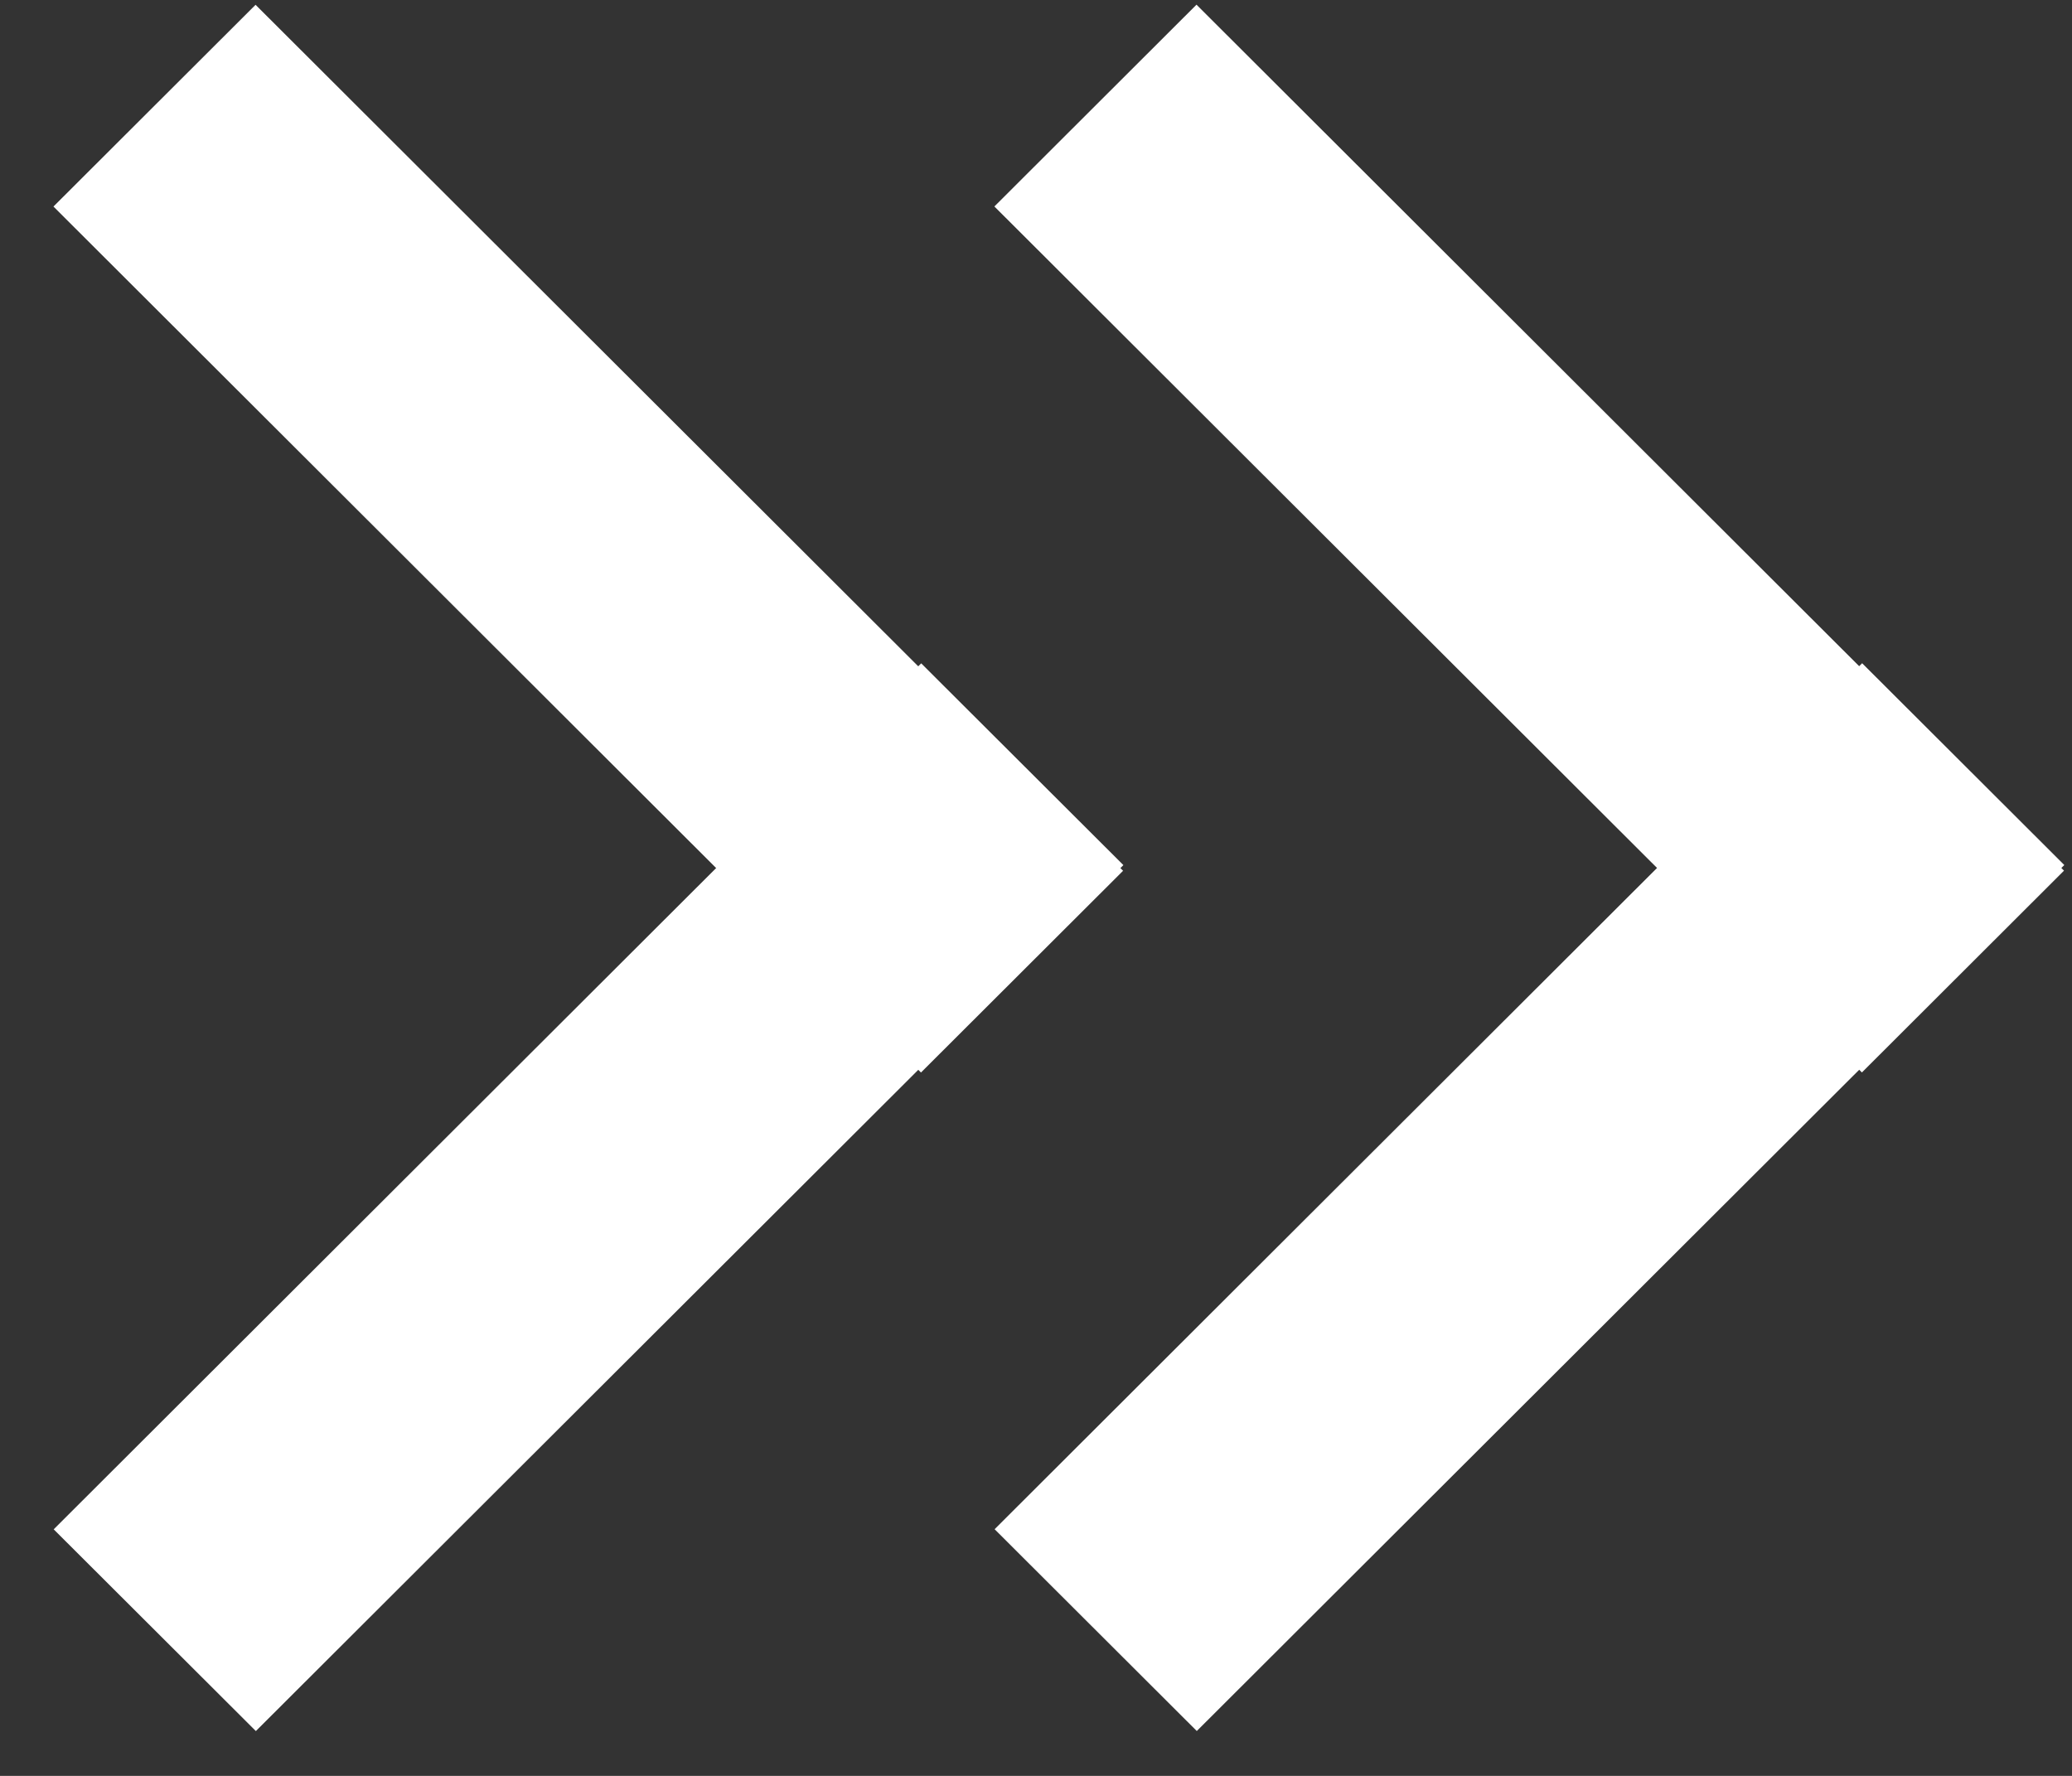
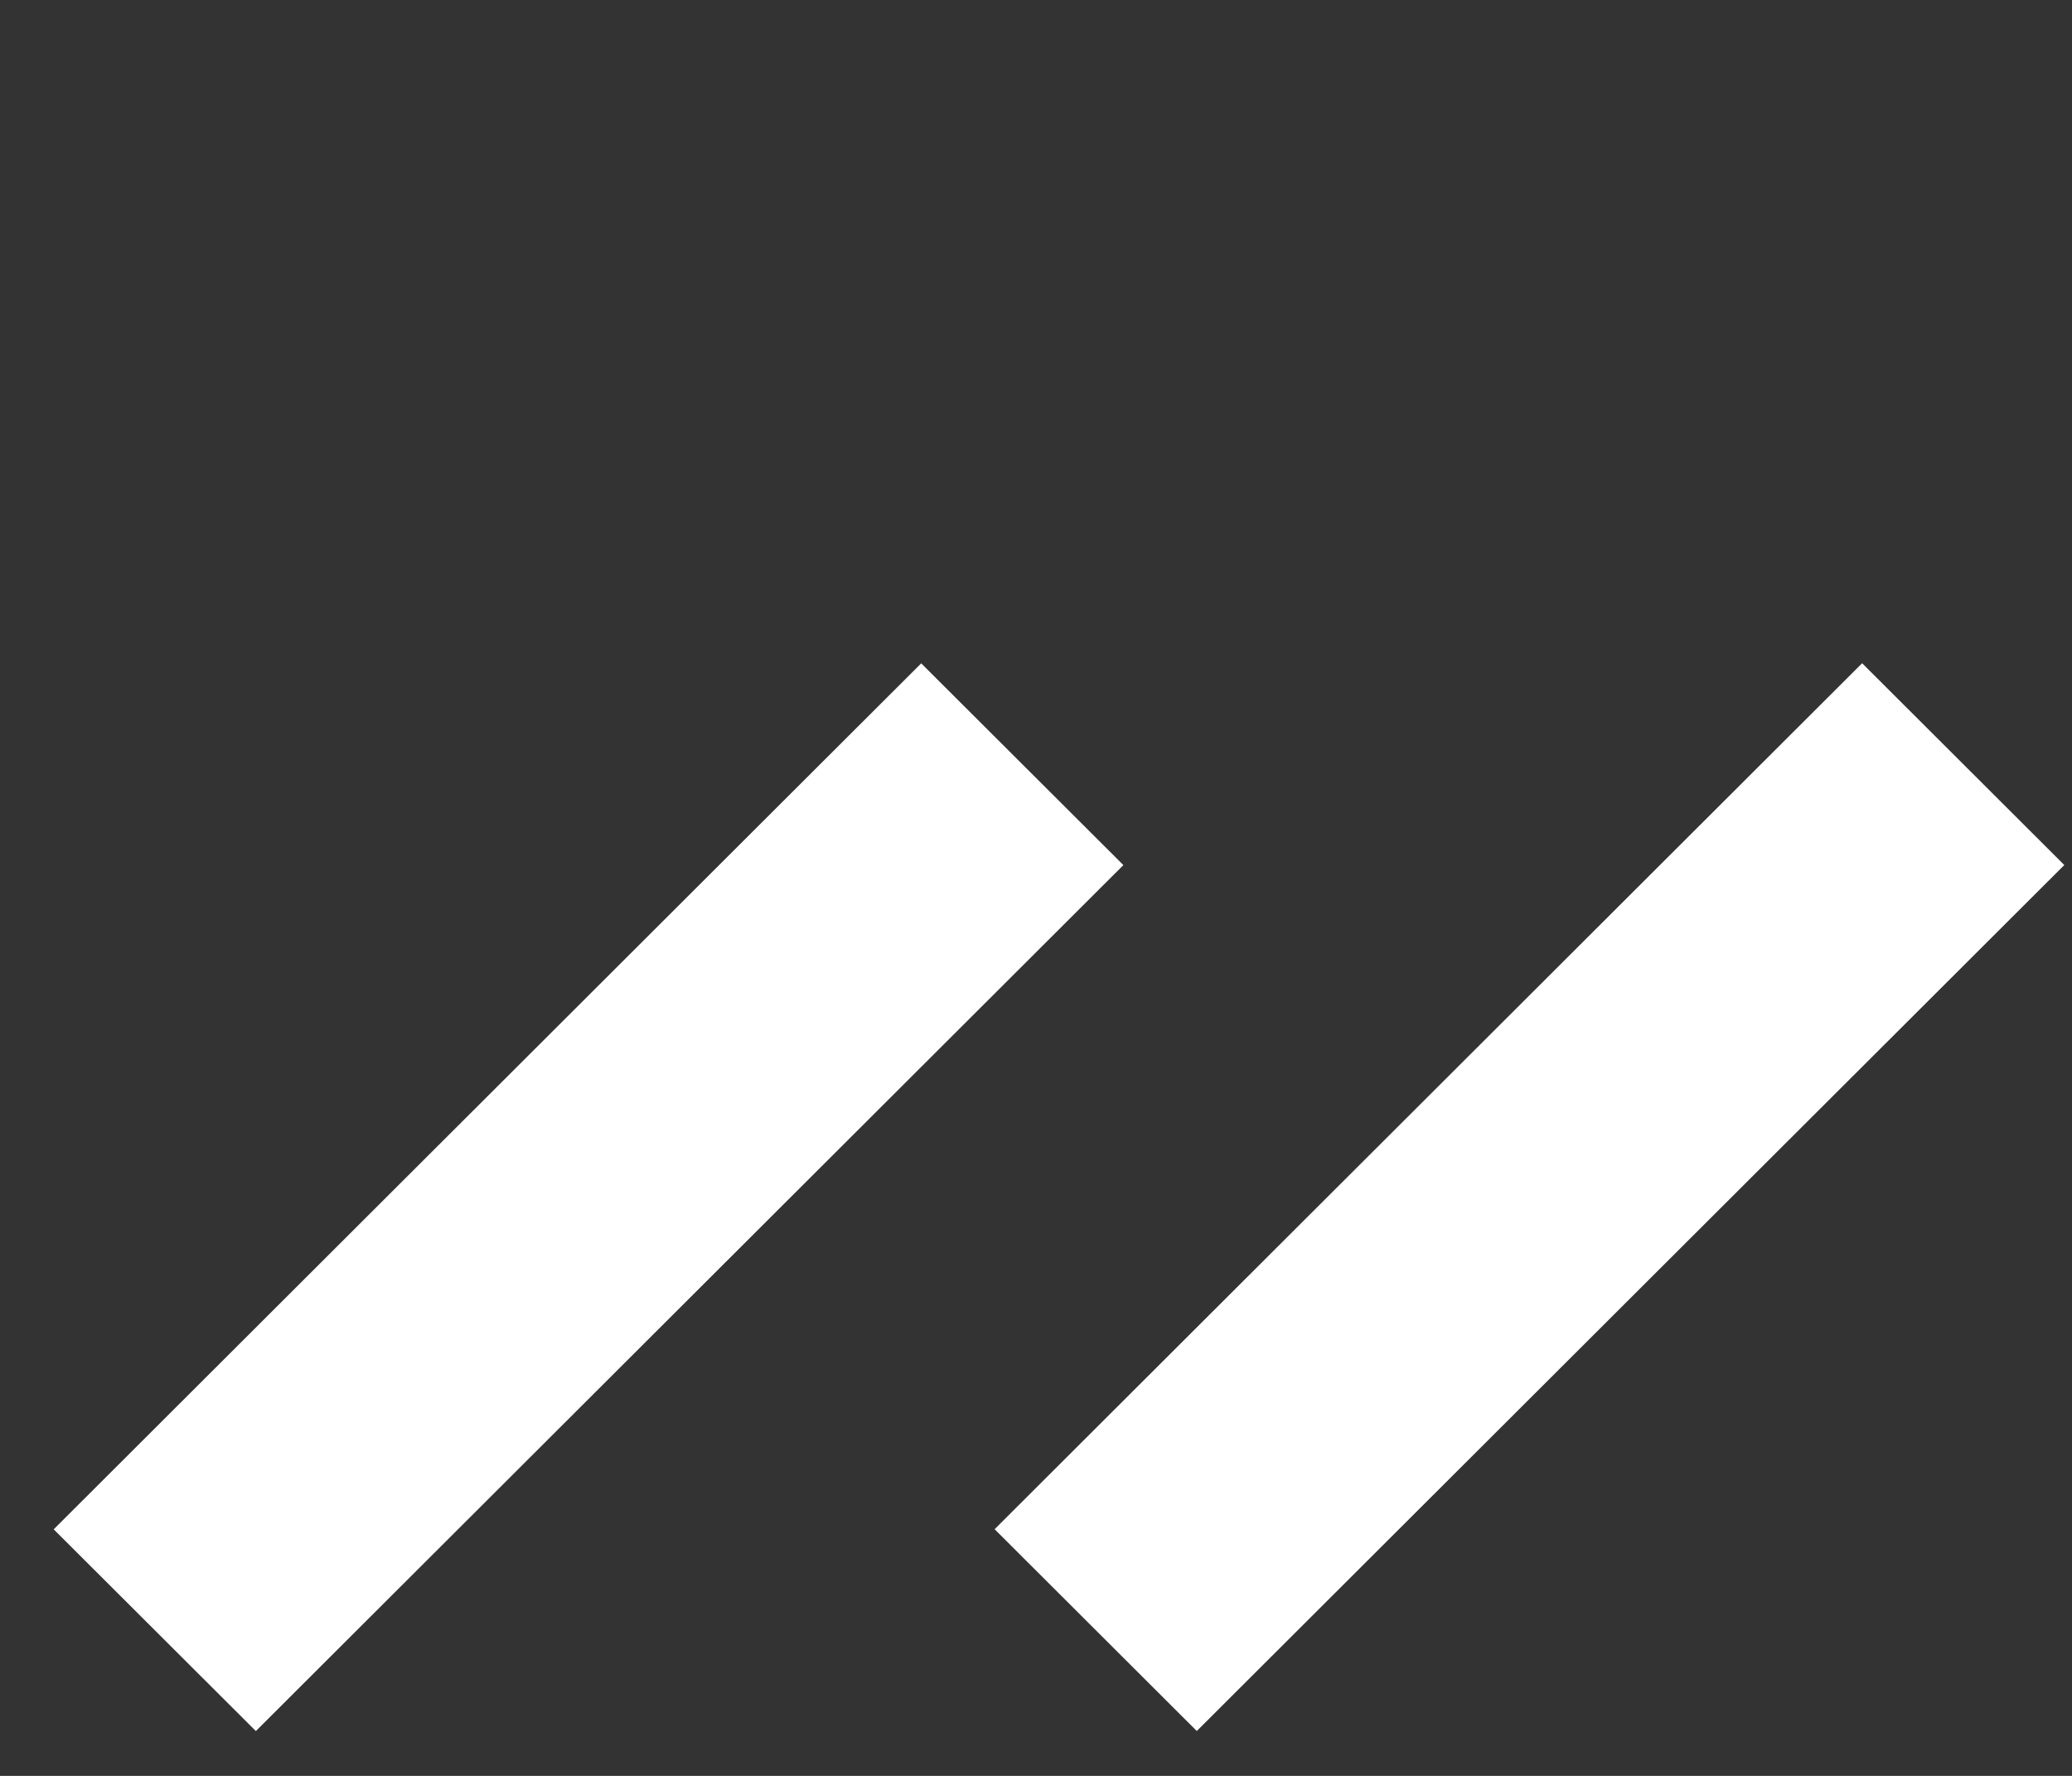
<svg xmlns="http://www.w3.org/2000/svg" width="35" height="30" viewBox="0 0 35 30" fill="none">
  <rect x="0" y="0" width="35" height="30" fill="#333333" stroke="none" />
  <path d="M15.561 11.206L0.907 25.835L4.322 29.243L18.976 14.614L15.561 11.206Z" fill="white" />
-   <path d="M4.317 0.081L0.903 3.489L15.557 18.118L18.971 14.71L4.317 0.081Z" fill="white" />
  <path d="M31.455 11.204L16.801 25.833L20.216 29.242L34.87 14.613L31.455 11.204Z" fill="white" />
-   <path d="M20.211 0.079L16.797 3.488L31.451 18.117L34.865 14.708L20.211 0.079Z" fill="white" />
</svg>